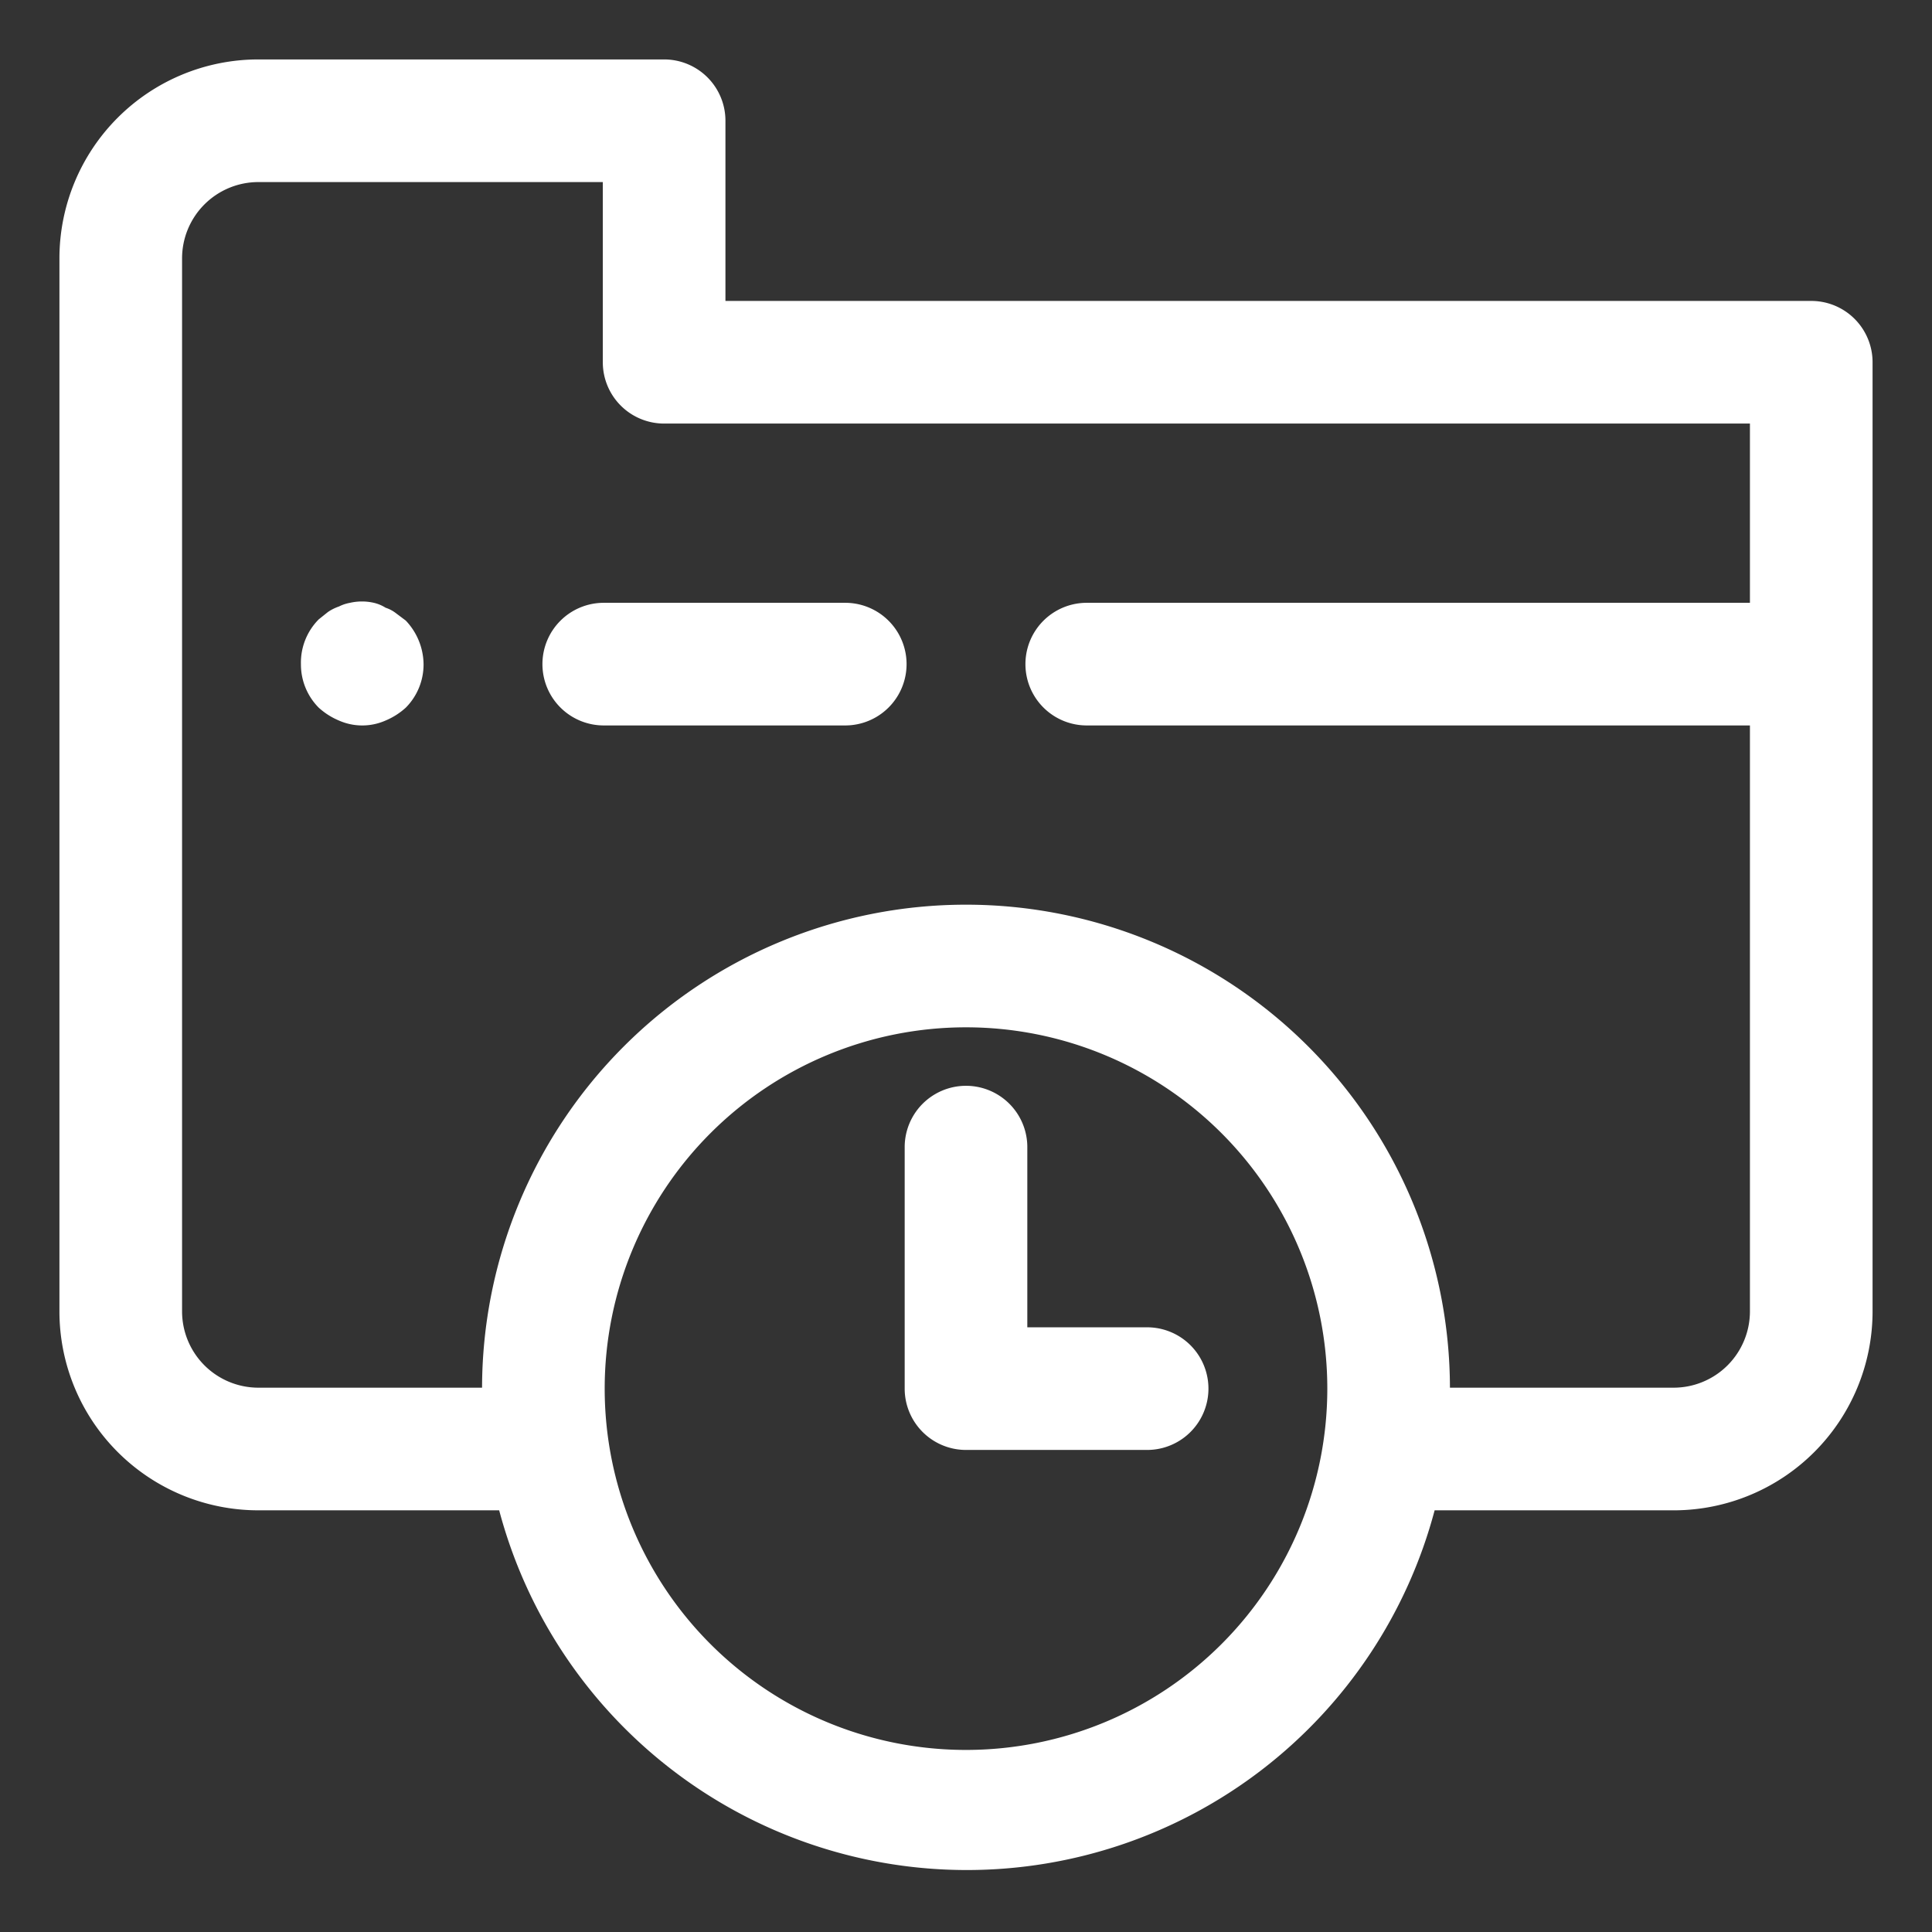
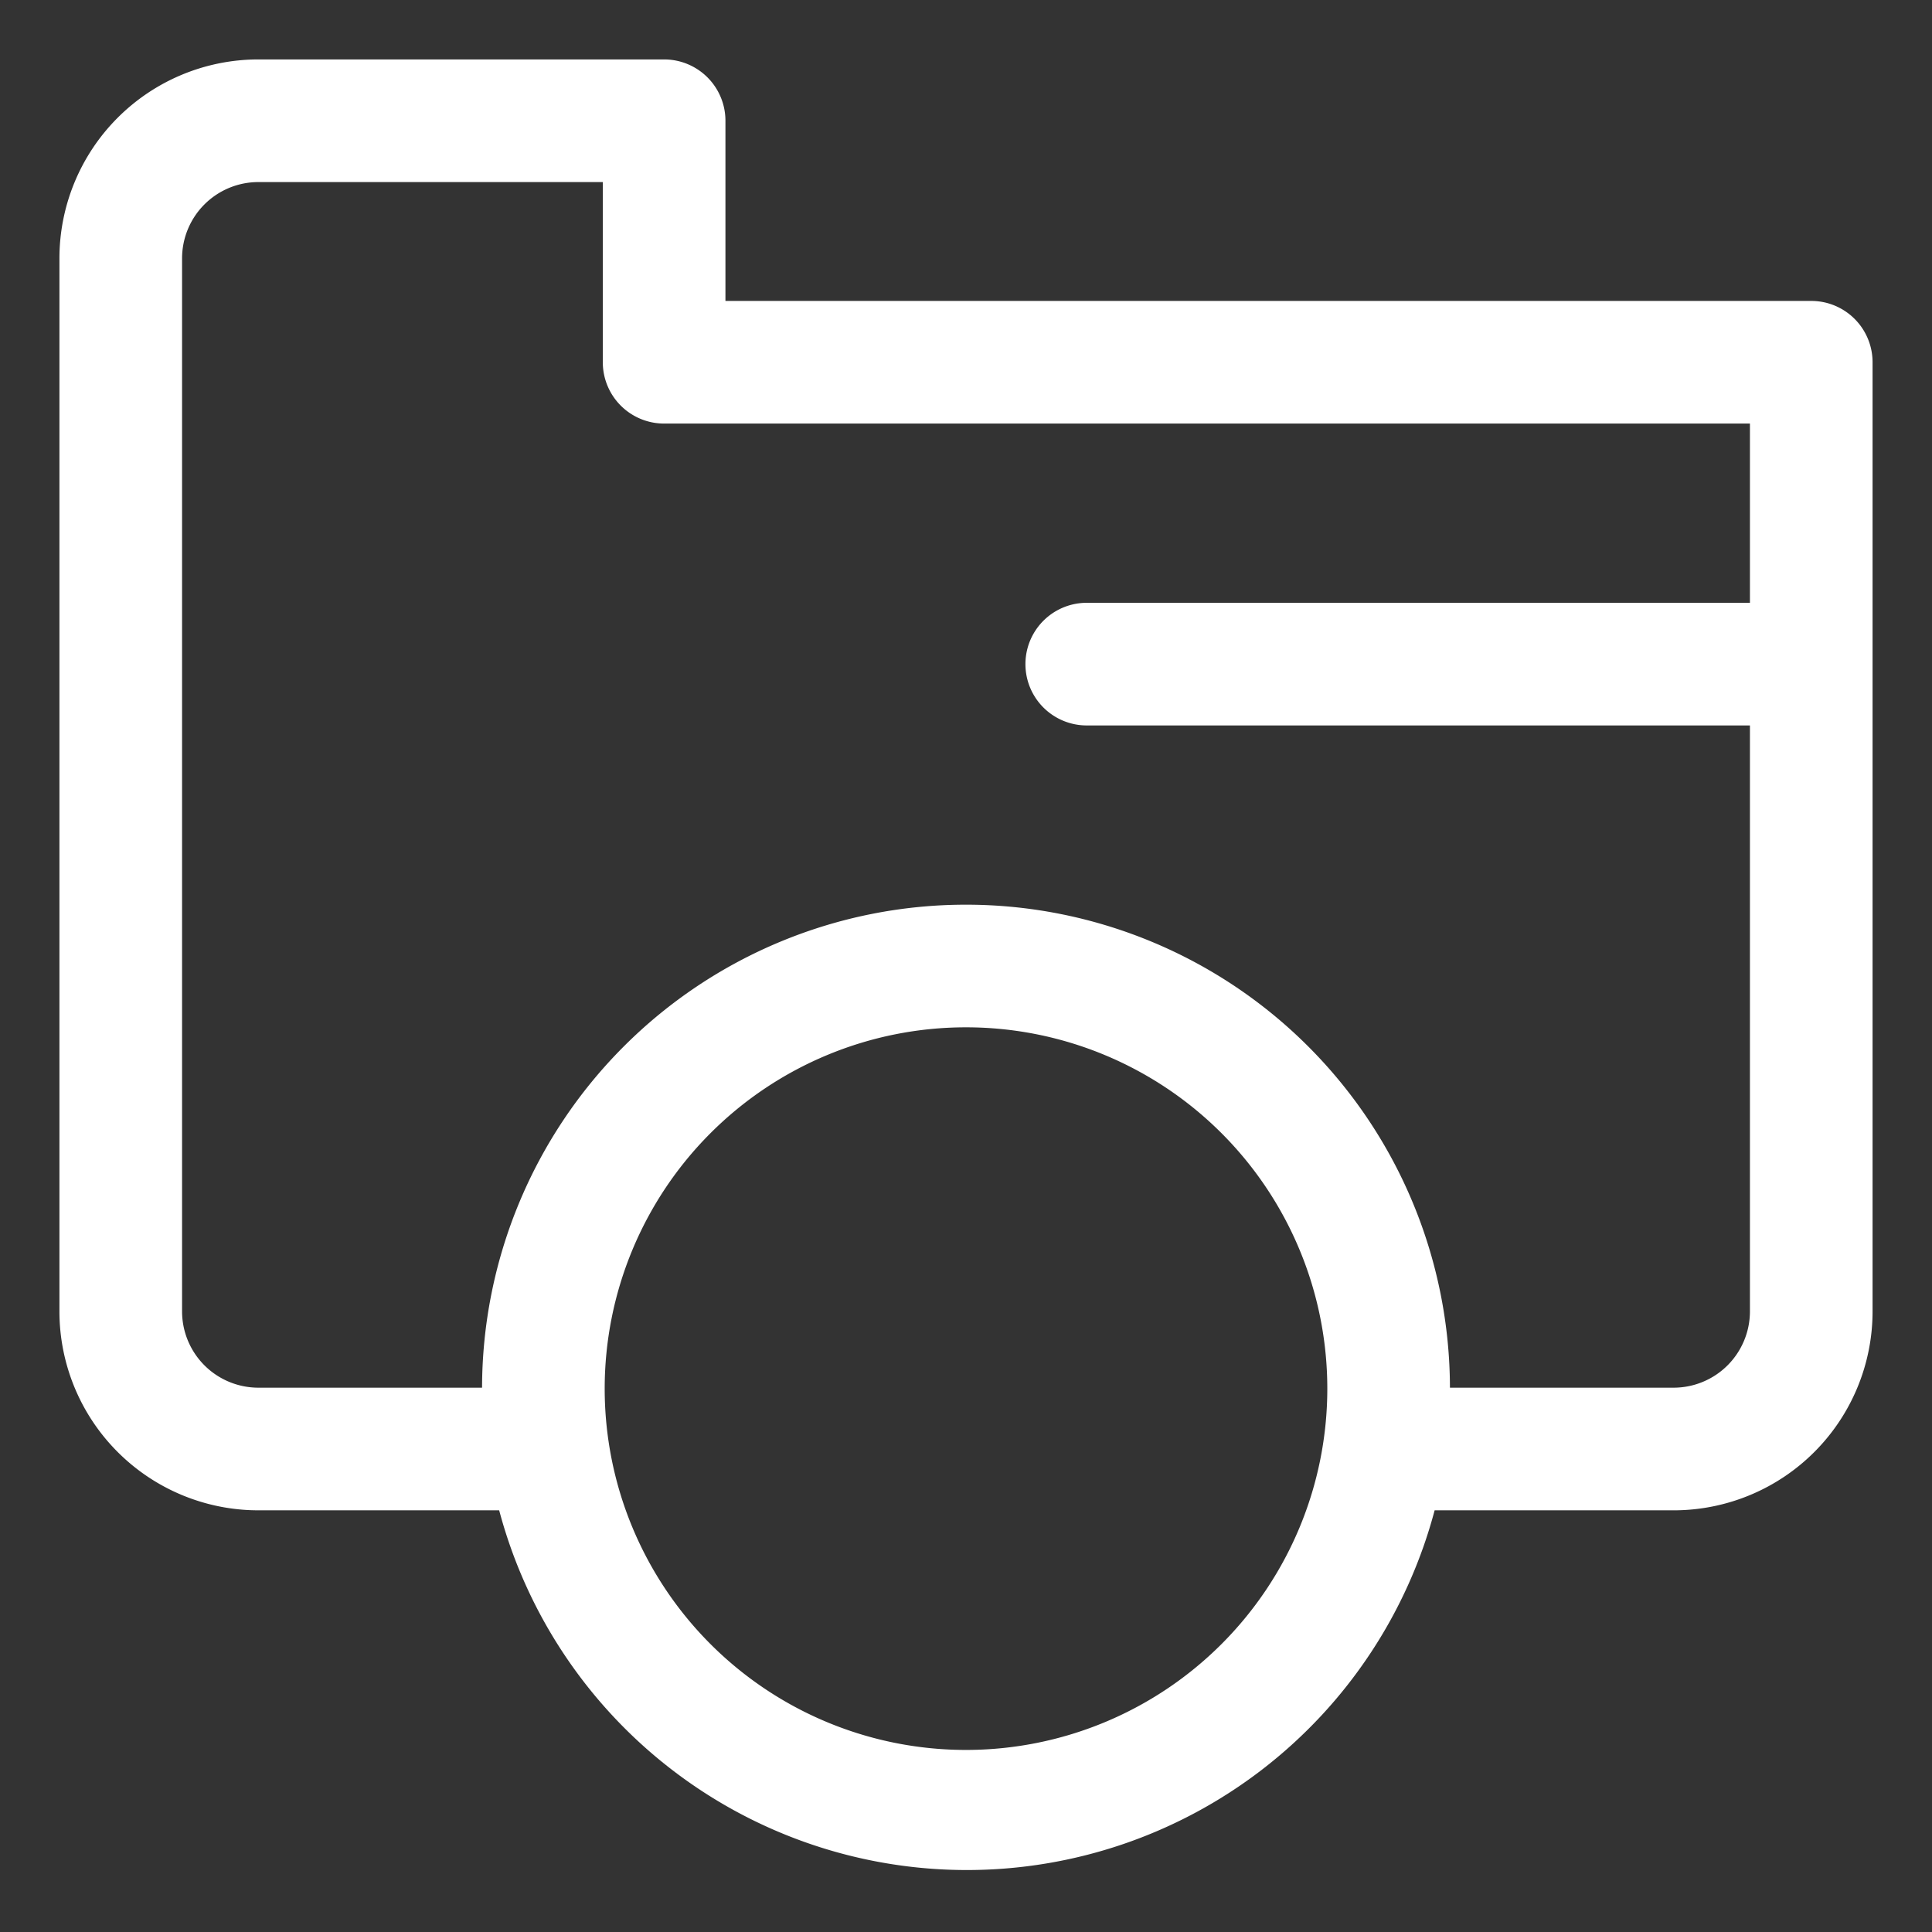
<svg xmlns="http://www.w3.org/2000/svg" width="800px" height="800px" viewBox="0 0 1024 1024" class="icon" version="1.1" fill="#FFFFFF" stroke="#FFFFFF">
  <rect x="0" y="0" width="1024" height="1024" fill="#333333" stroke="none" />
  <g id="SVGRepo_bgCarrier" stroke-width="0" />
  <g id="SVGRepo_tracerCarrier" stroke-linecap="round" stroke-linejoin="round" />
  <g id="SVGRepo_iconCarrier">
    <path d="M960 160H384V64a32 32 0 0 0-32-32H136.96A104.96 104.96 0 0 0 32 136.96v558.08A104.96 104.96 0 0 0 136.96 800h128a256 256 0 0 0 495.04 0h128A104.96 104.96 0 0 0 992 695.04V192a32 32 0 0 0-32-32zM512 928a192 192 0 1 1 192-192 192 192 0 0 1-192 192z m416-608H576a32 32 0 0 0 0 64h352v311.04A40.96 40.96 0 0 1 887.04 736H768a256 256 0 0 0-512 0H136.96A40.96 40.96 0 0 1 96 695.04V136.96A40.96 40.96 0 0 1 136.96 96H320v96a32 32 0 0 0 32 32h576z" fill="#FFFFFF" />
-     <path d="M288 352a32 32 0 0 0 32 32h128a32 32 0 0 0 0-64h-128a32 32 0 0 0-32 32zM209.6 325.44a17.6 17.6 0 0 0-5.44-2.88 19.84 19.84 0 0 0-6.08-2.56 27.84 27.84 0 0 0-12.48 0 20.8 20.8 0 0 0-5.76 1.92 23.68 23.68 0 0 0-5.76 2.88l-4.8 3.84A32 32 0 0 0 160 352a32 32 0 0 0 9.28 22.72 36.8 36.8 0 0 0 10.56 6.72 30.08 30.08 0 0 0 24.32 0 37.12 37.12 0 0 0 10.56-6.72A32 32 0 0 0 224 352a33.6 33.6 0 0 0-9.28-22.72zM608 704h-64v-96a32 32 0 0 0-64 0v128a32 32 0 0 0 32 32h96a32 32 0 0 0 0-64z" fill="#FFFFFF" />
  </g>
</svg>